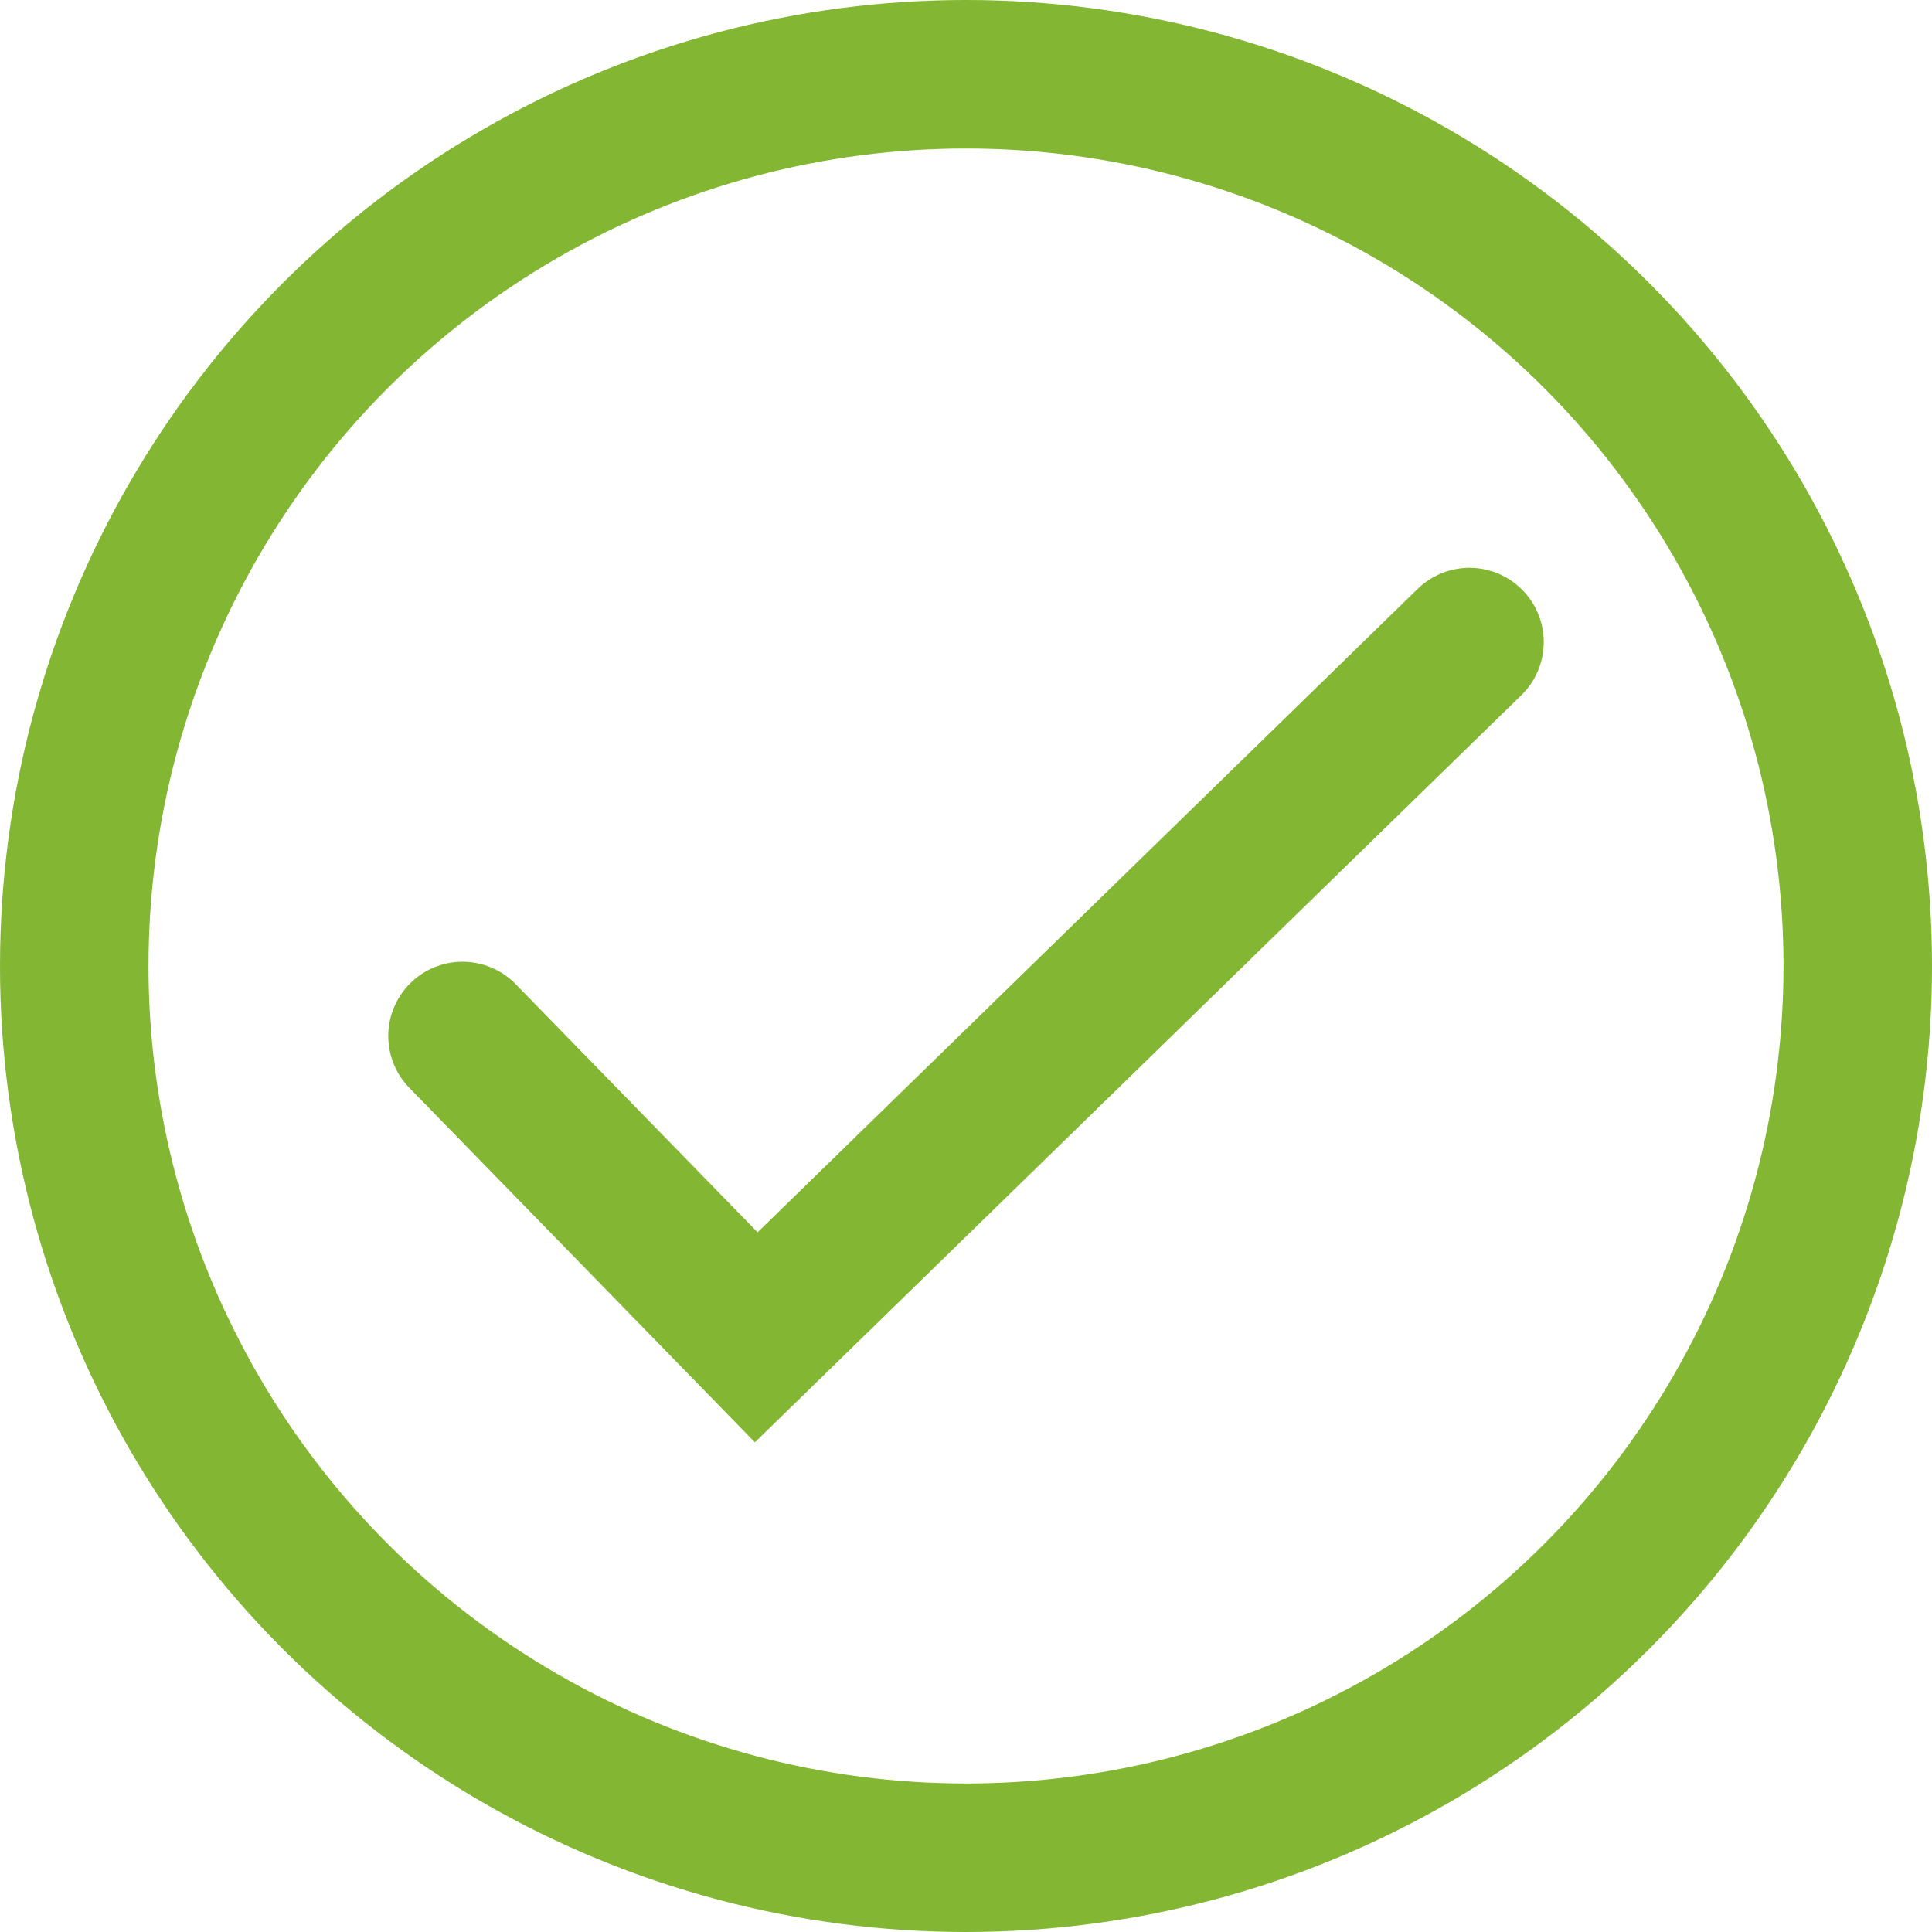
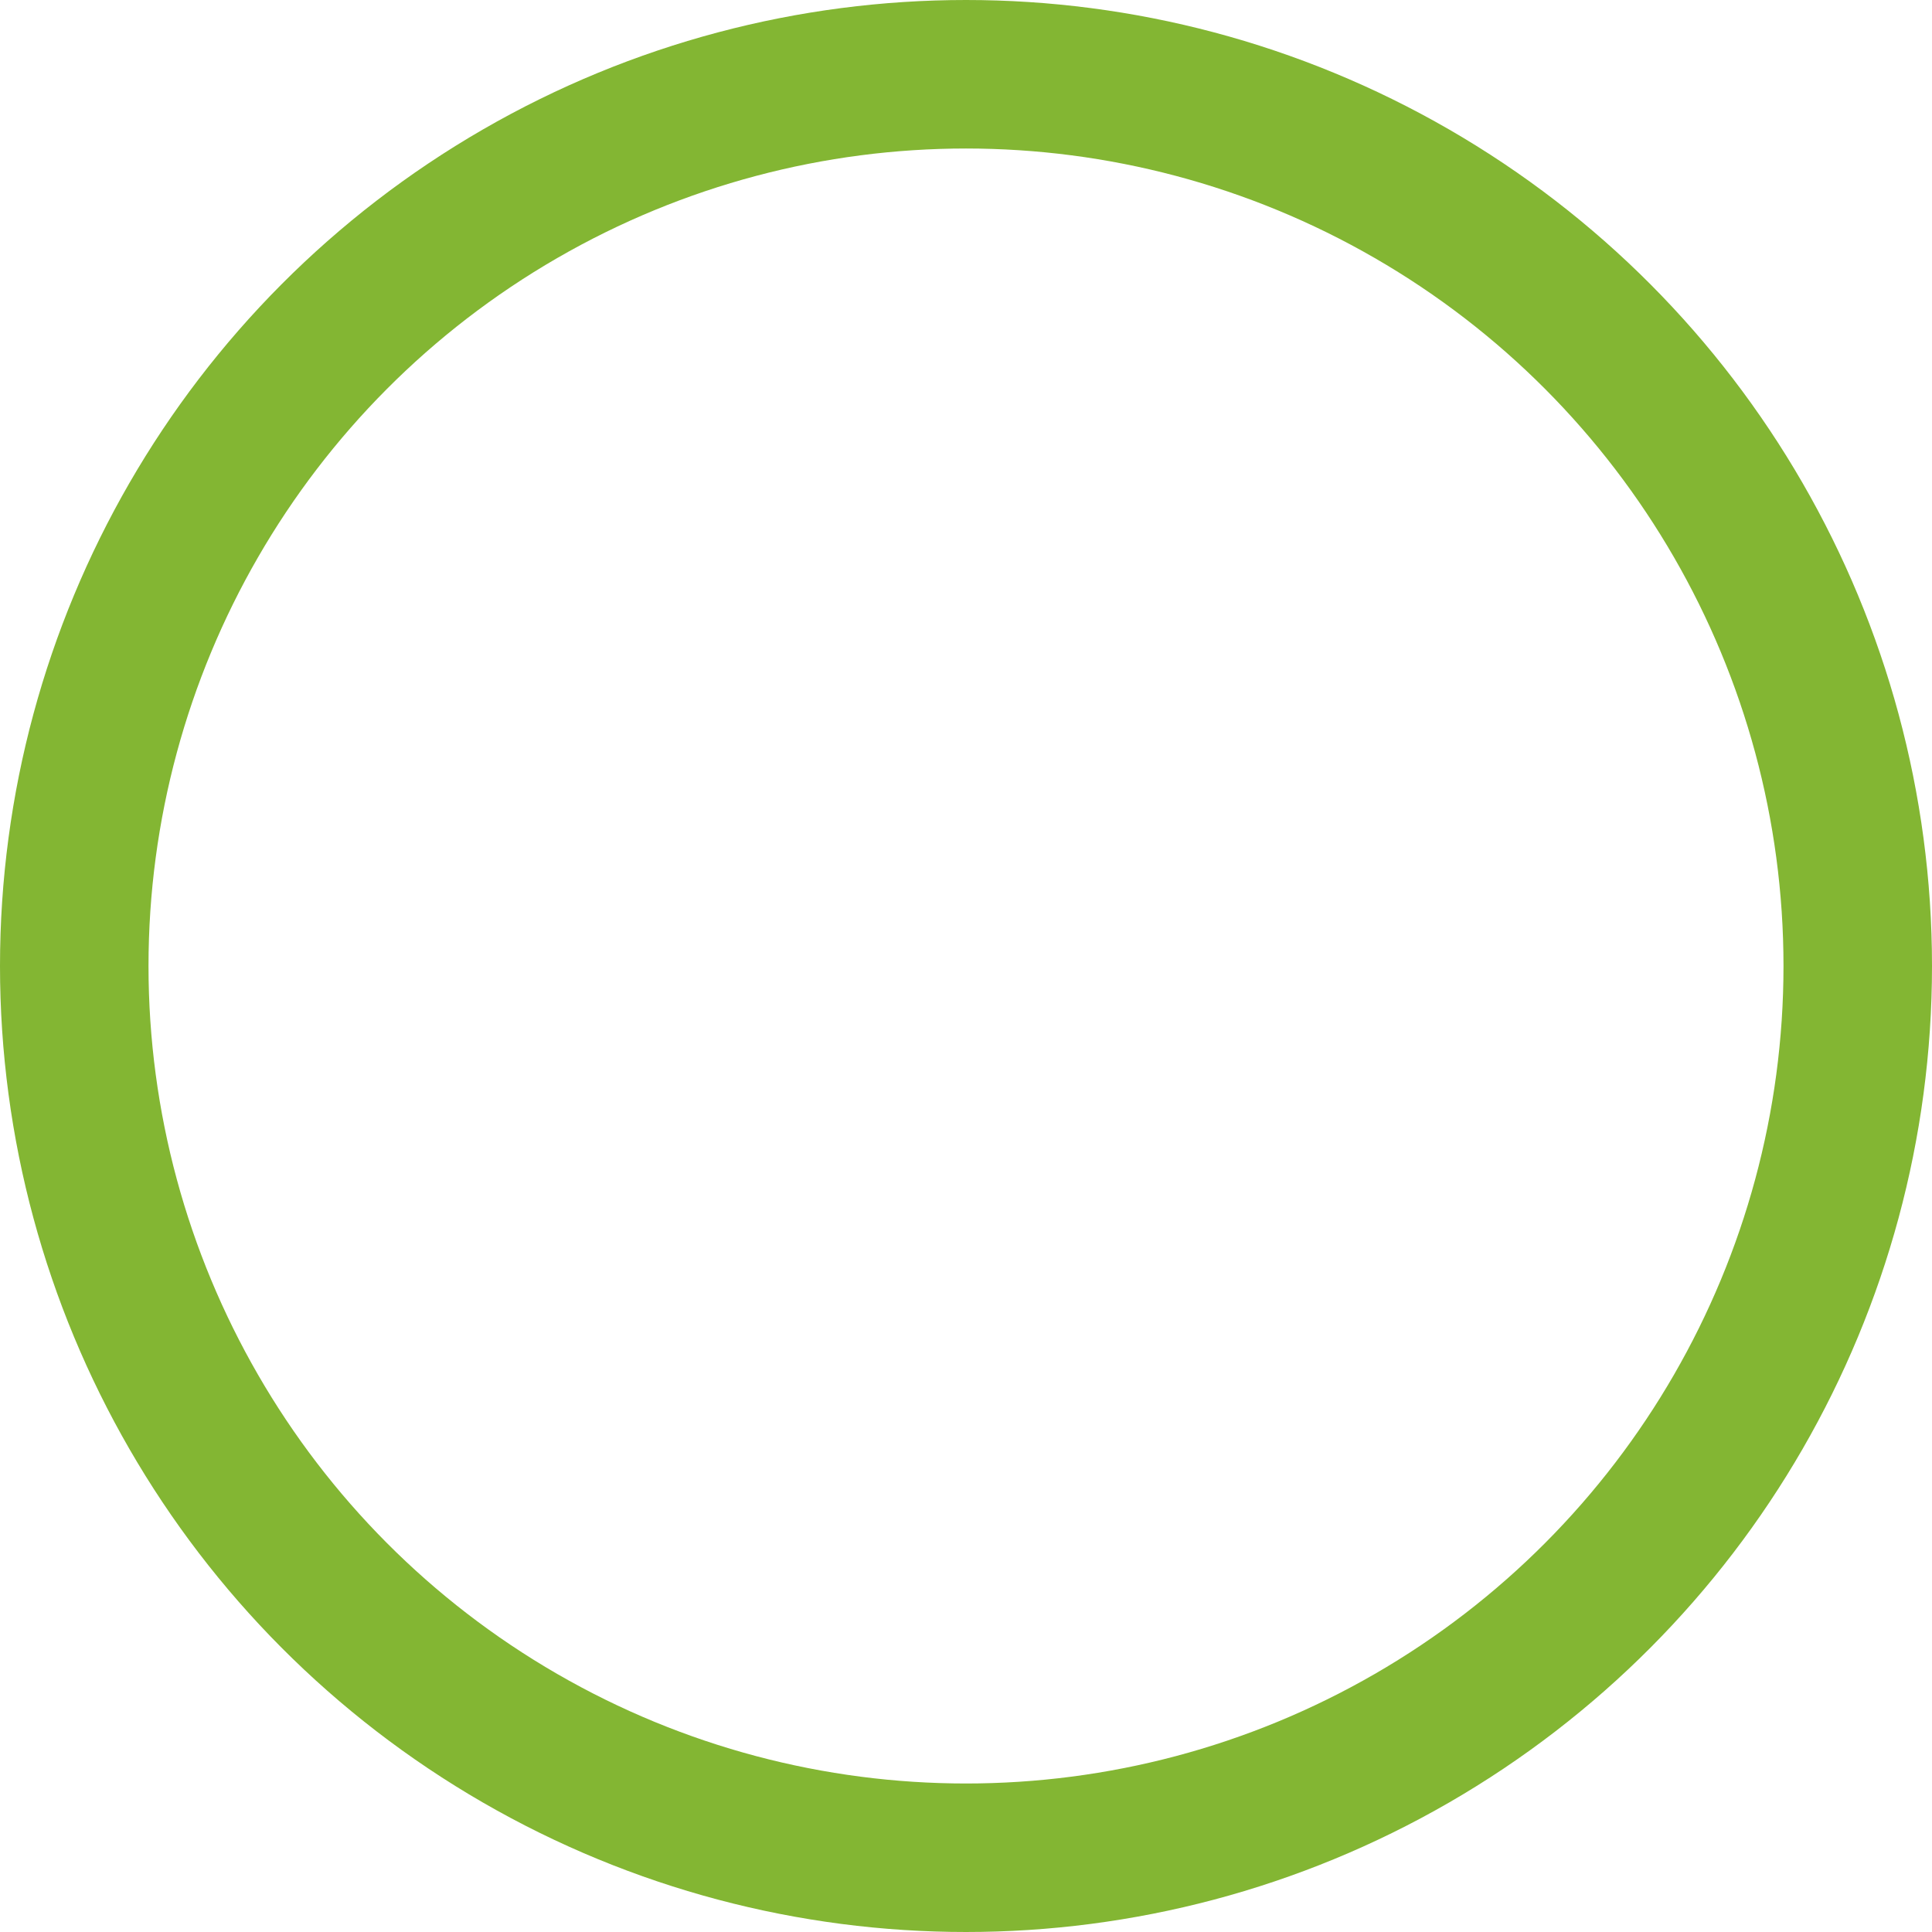
<svg xmlns="http://www.w3.org/2000/svg" viewBox="0 0 377.28 377.28">
  <defs>
    <style>.a{fill:none;stroke:#83b633;stroke-linecap:round;stroke-miterlimit:10;stroke-width:29px;}</style>
  </defs>
  <circle class="a" cx="188.64" cy="188.64" r="174.14" />
-   <polyline class="a" points="286.96 125.38 147.68 261.15 90.32 202.31" />
</svg>